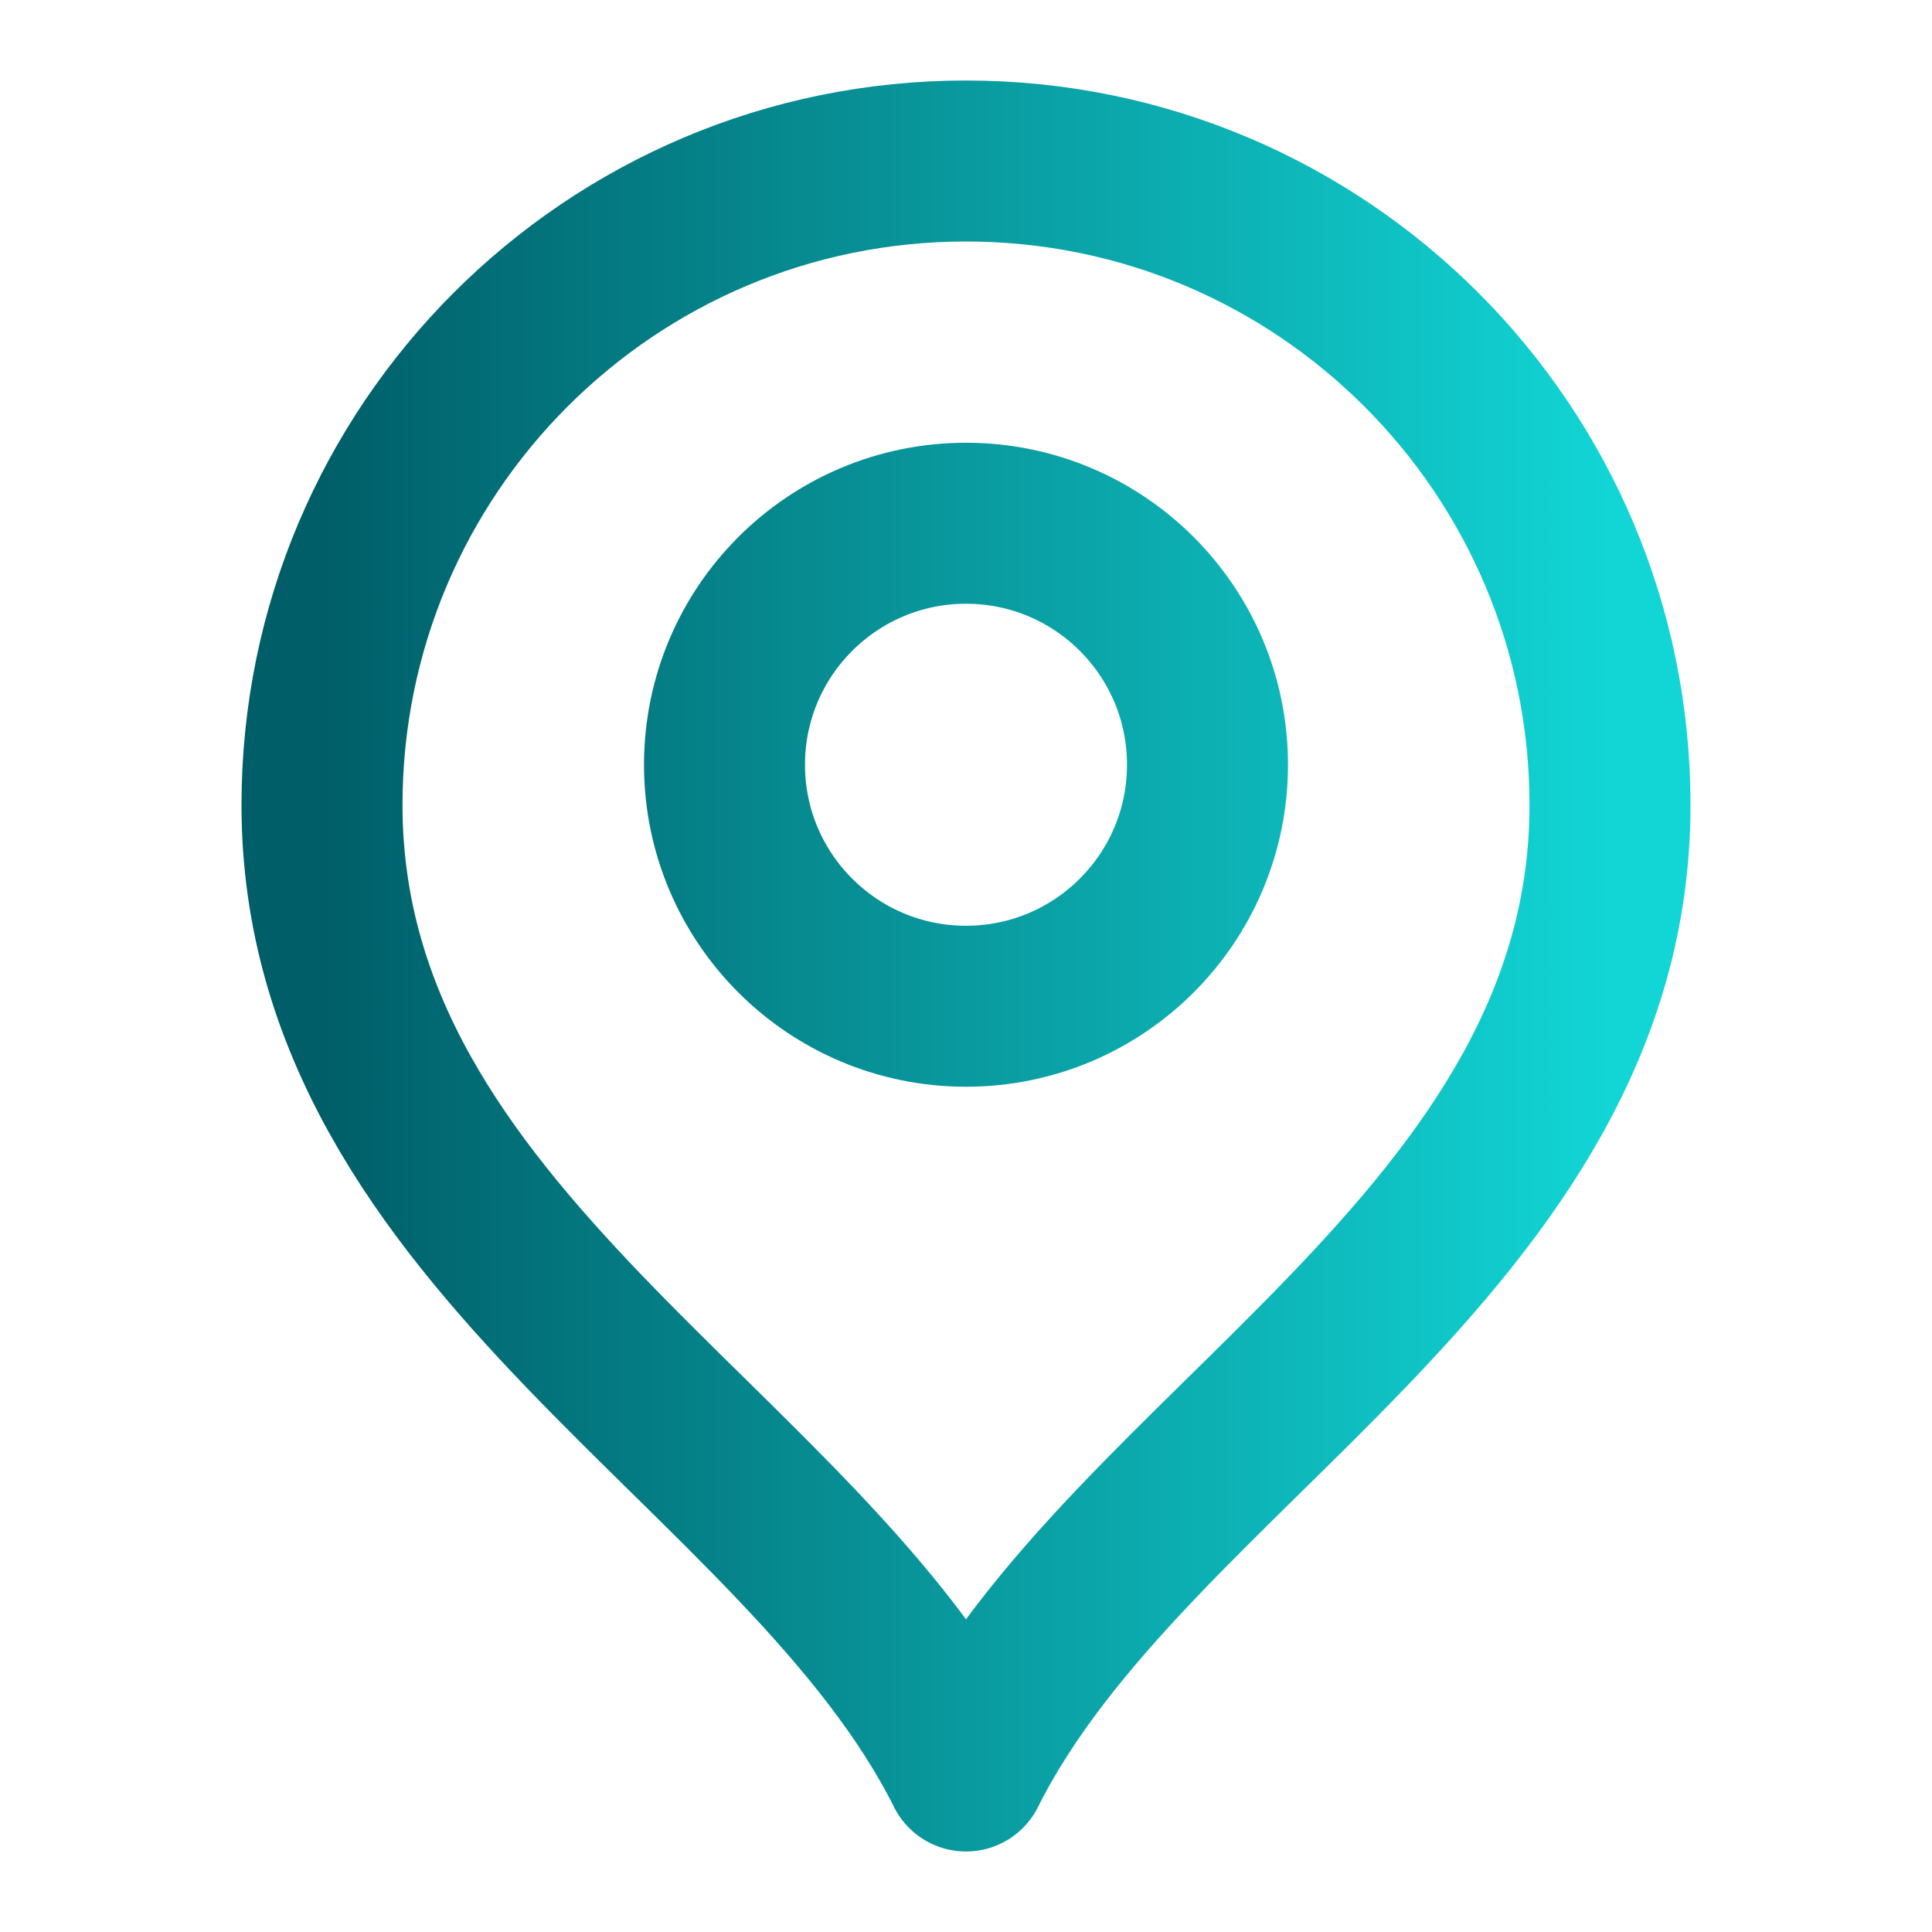
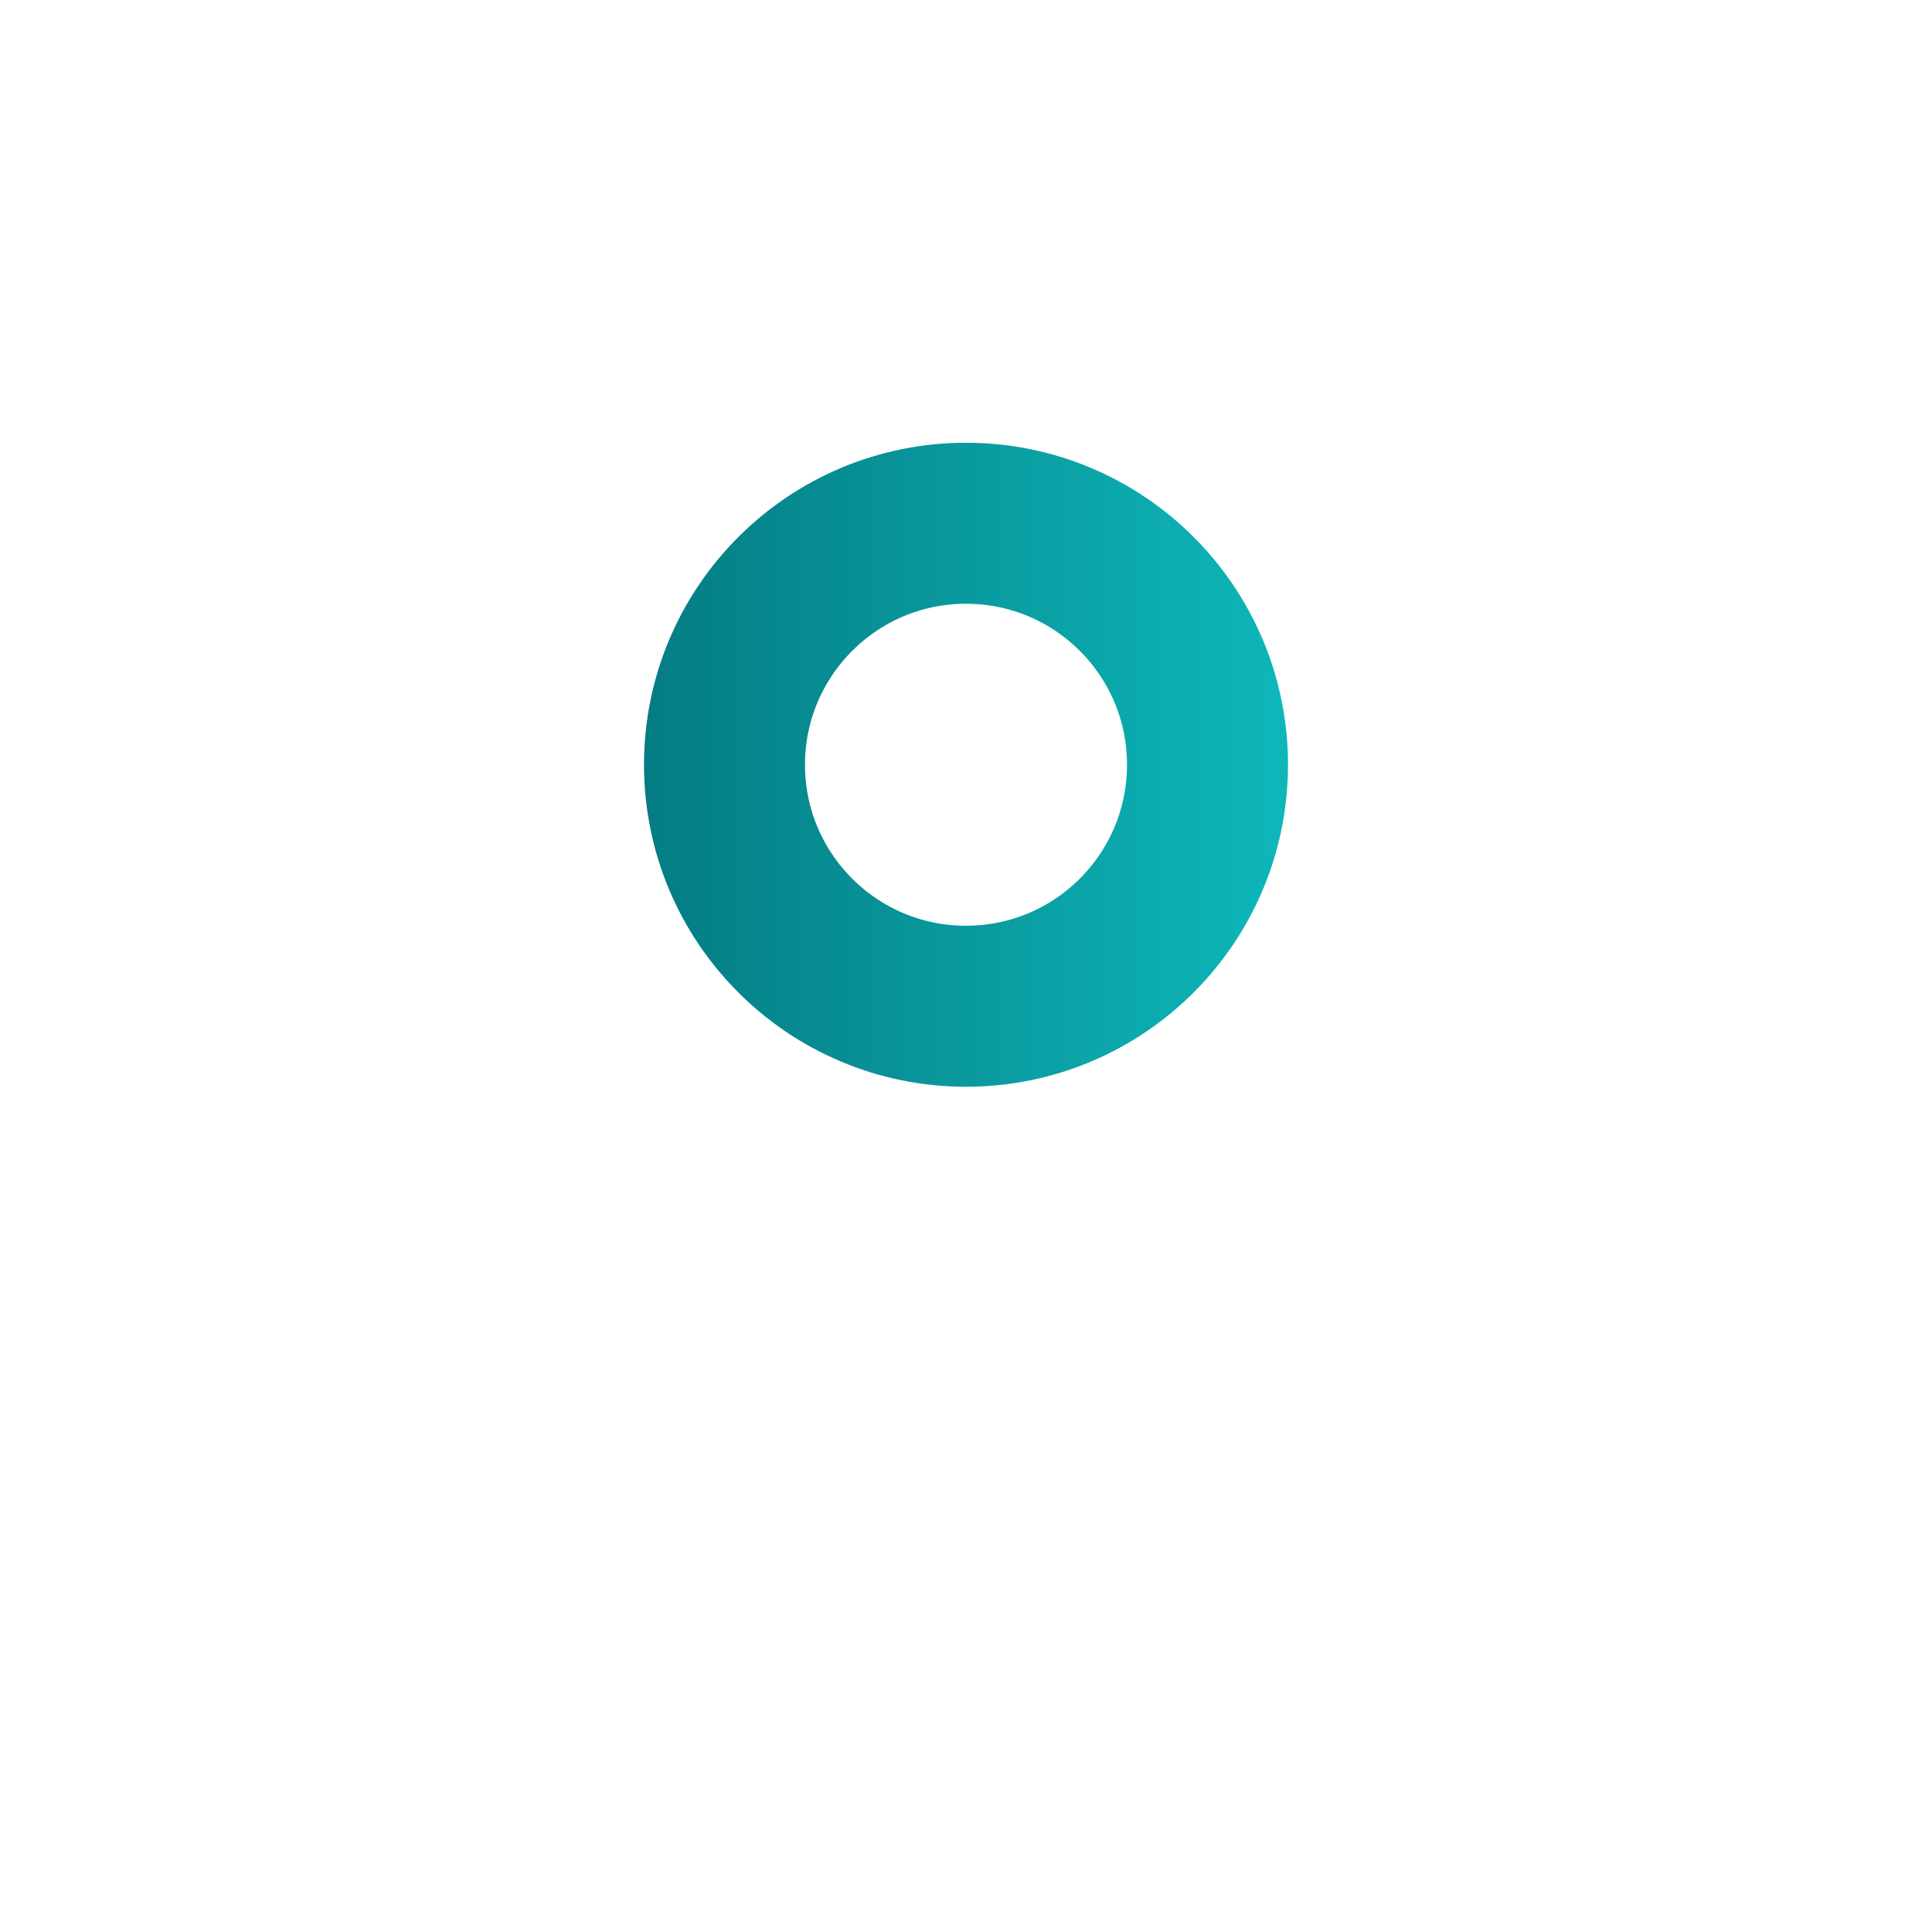
<svg xmlns="http://www.w3.org/2000/svg" width="24" height="24" viewBox="0 0 24 24" fill="none">
  <path d="M12 12.5C13.657 12.5 15 11.157 15 9.5C15 7.843 13.657 6.5 12 6.5C10.343 6.5 9 7.843 9 9.5C9 11.157 10.343 12.5 12 12.5Z" stroke="url(#paint0_linear_318_9403)" stroke-width="2" stroke-linecap="round" stroke-linejoin="round" />
-   <path d="M12 22C14 18 20 15.418 20 10C20 5.582 16.418 2 12 2C7.582 2 4 5.582 4 10C4 15.418 10 18 12 22Z" stroke="url(#paint1_linear_318_9403)" stroke-width="2" stroke-linecap="round" stroke-linejoin="round" />
  <defs>
    <linearGradient id="paint0_linear_318_9403" x1="4" y1="12" x2="20" y2="12" gradientUnits="userSpaceOnUse">
      <stop stop-color="#005E68" />
      <stop offset="1" stop-color="#12D5D5" />
    </linearGradient>
    <linearGradient id="paint1_linear_318_9403" x1="4" y1="12" x2="20" y2="12" gradientUnits="userSpaceOnUse">
      <stop stop-color="#005E68" />
      <stop offset="1" stop-color="#12D5D5" />
    </linearGradient>
  </defs>
</svg>